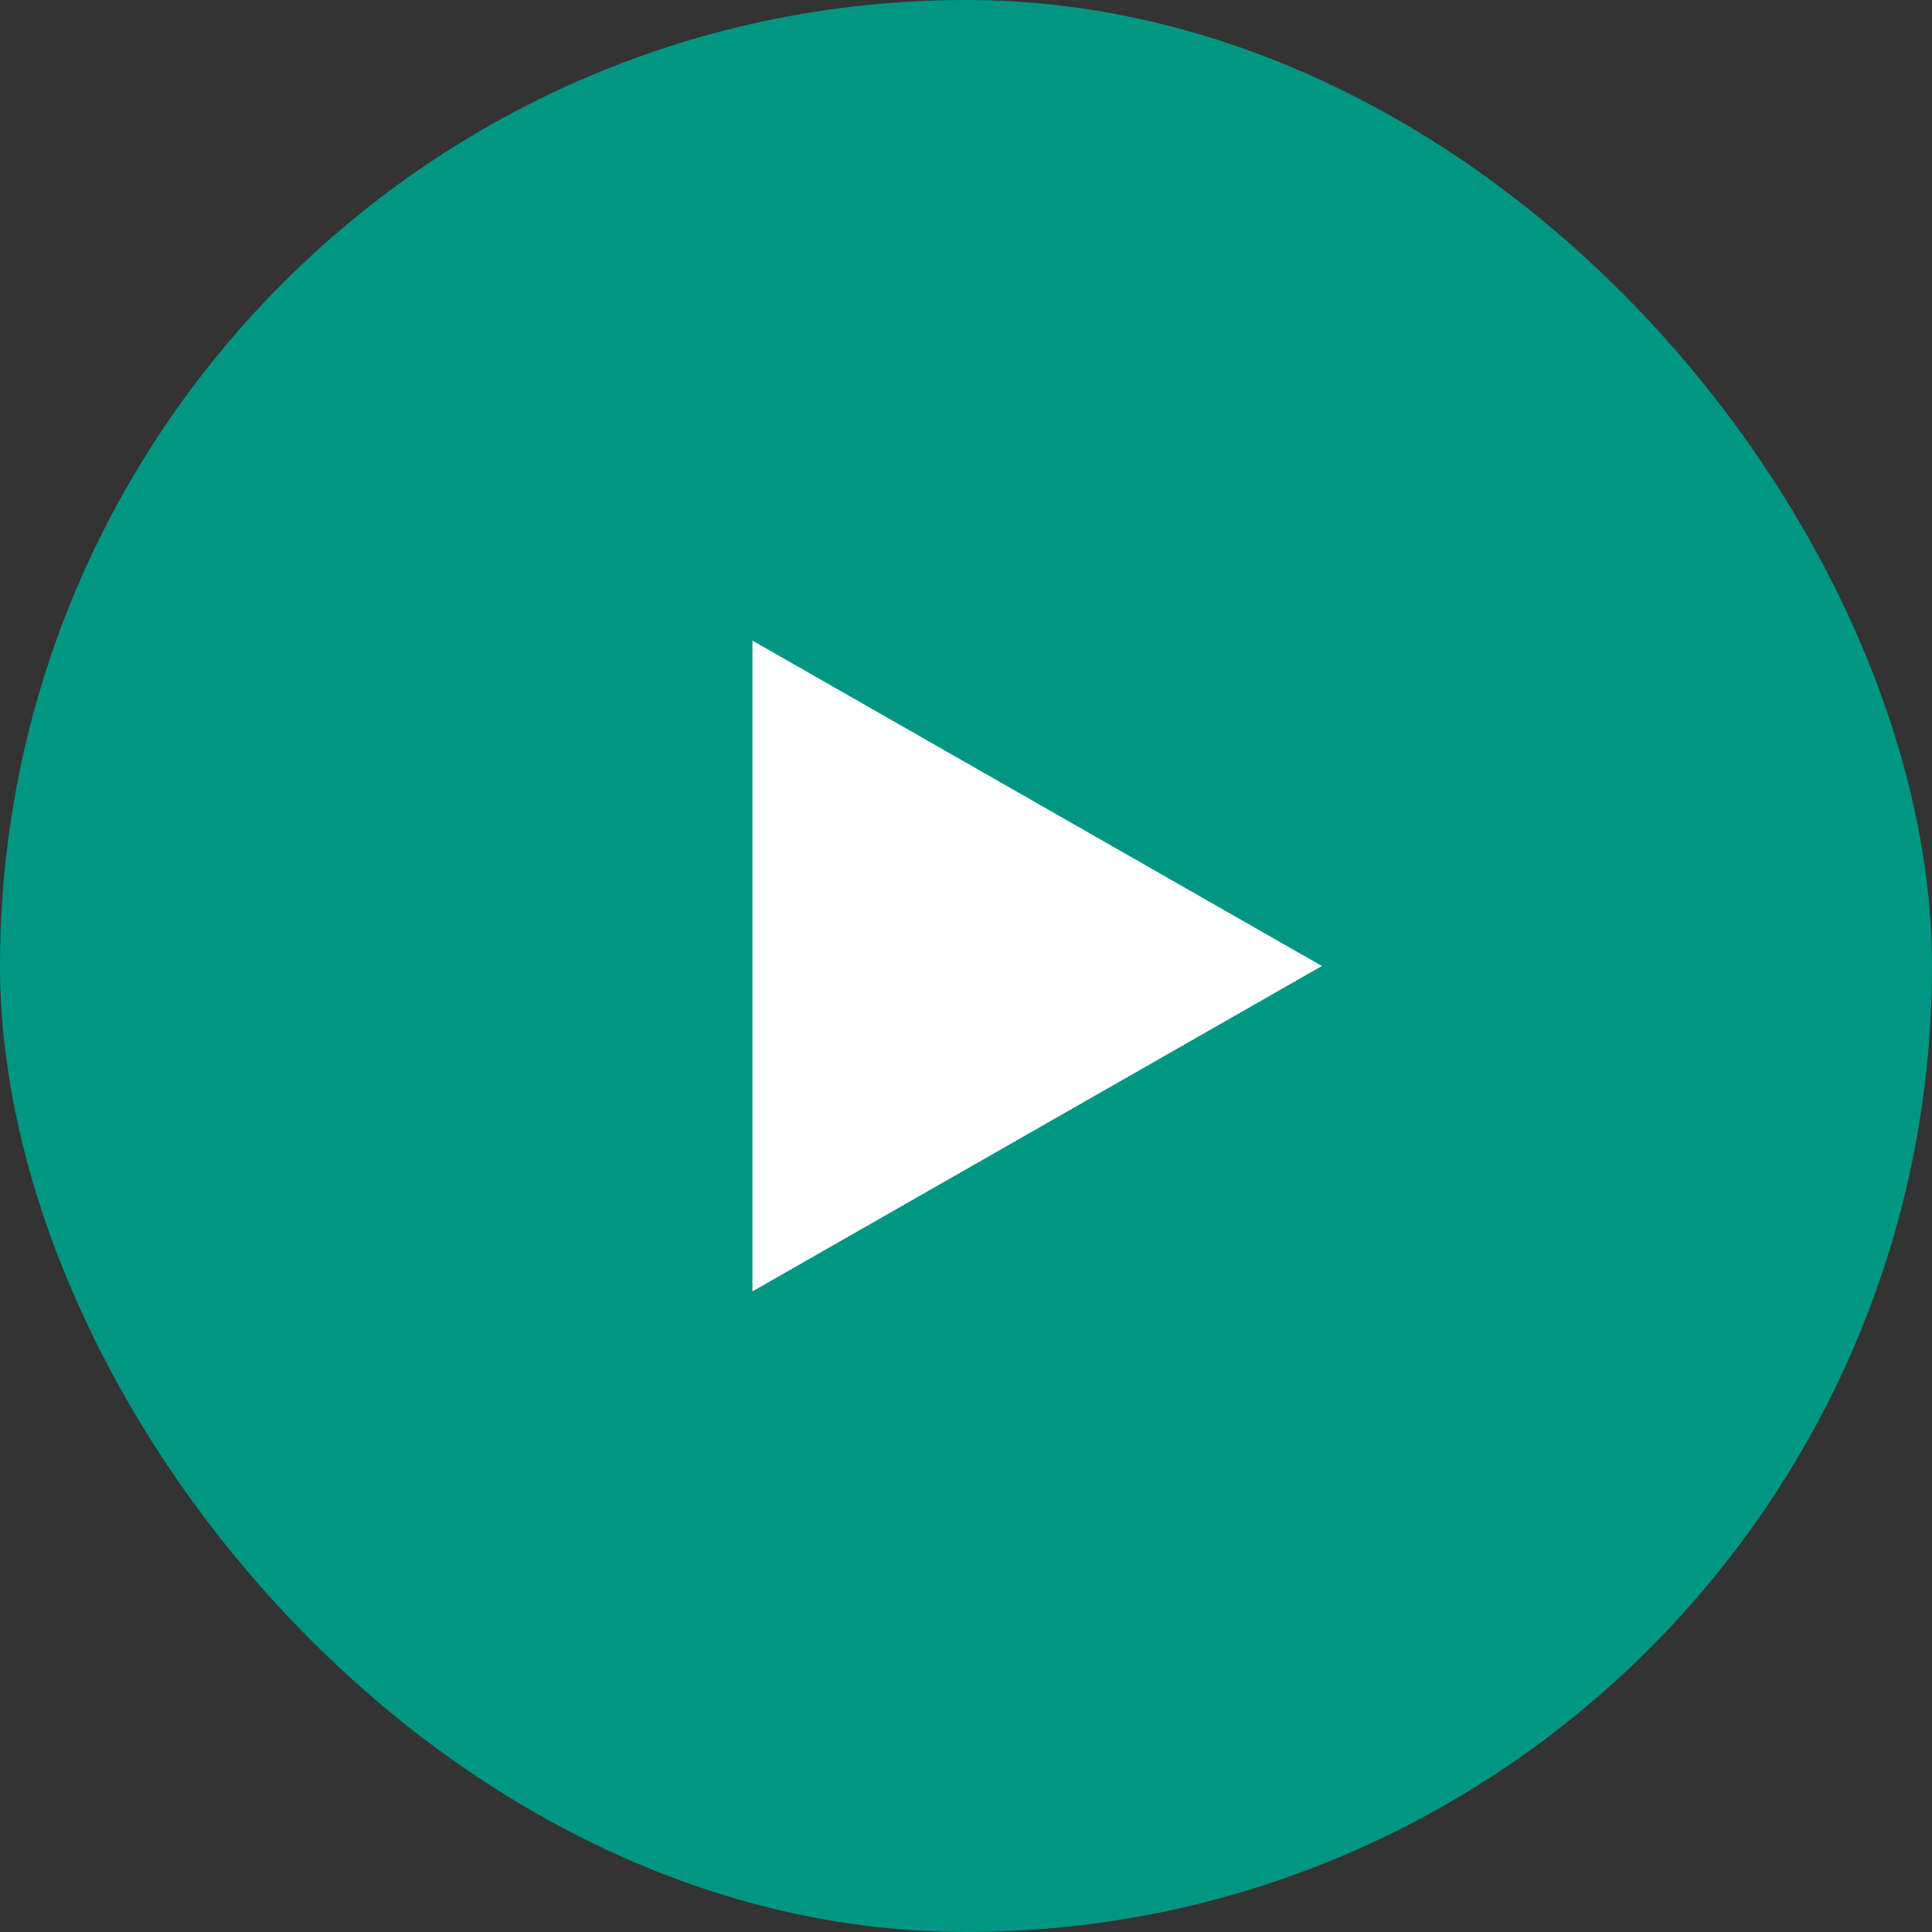
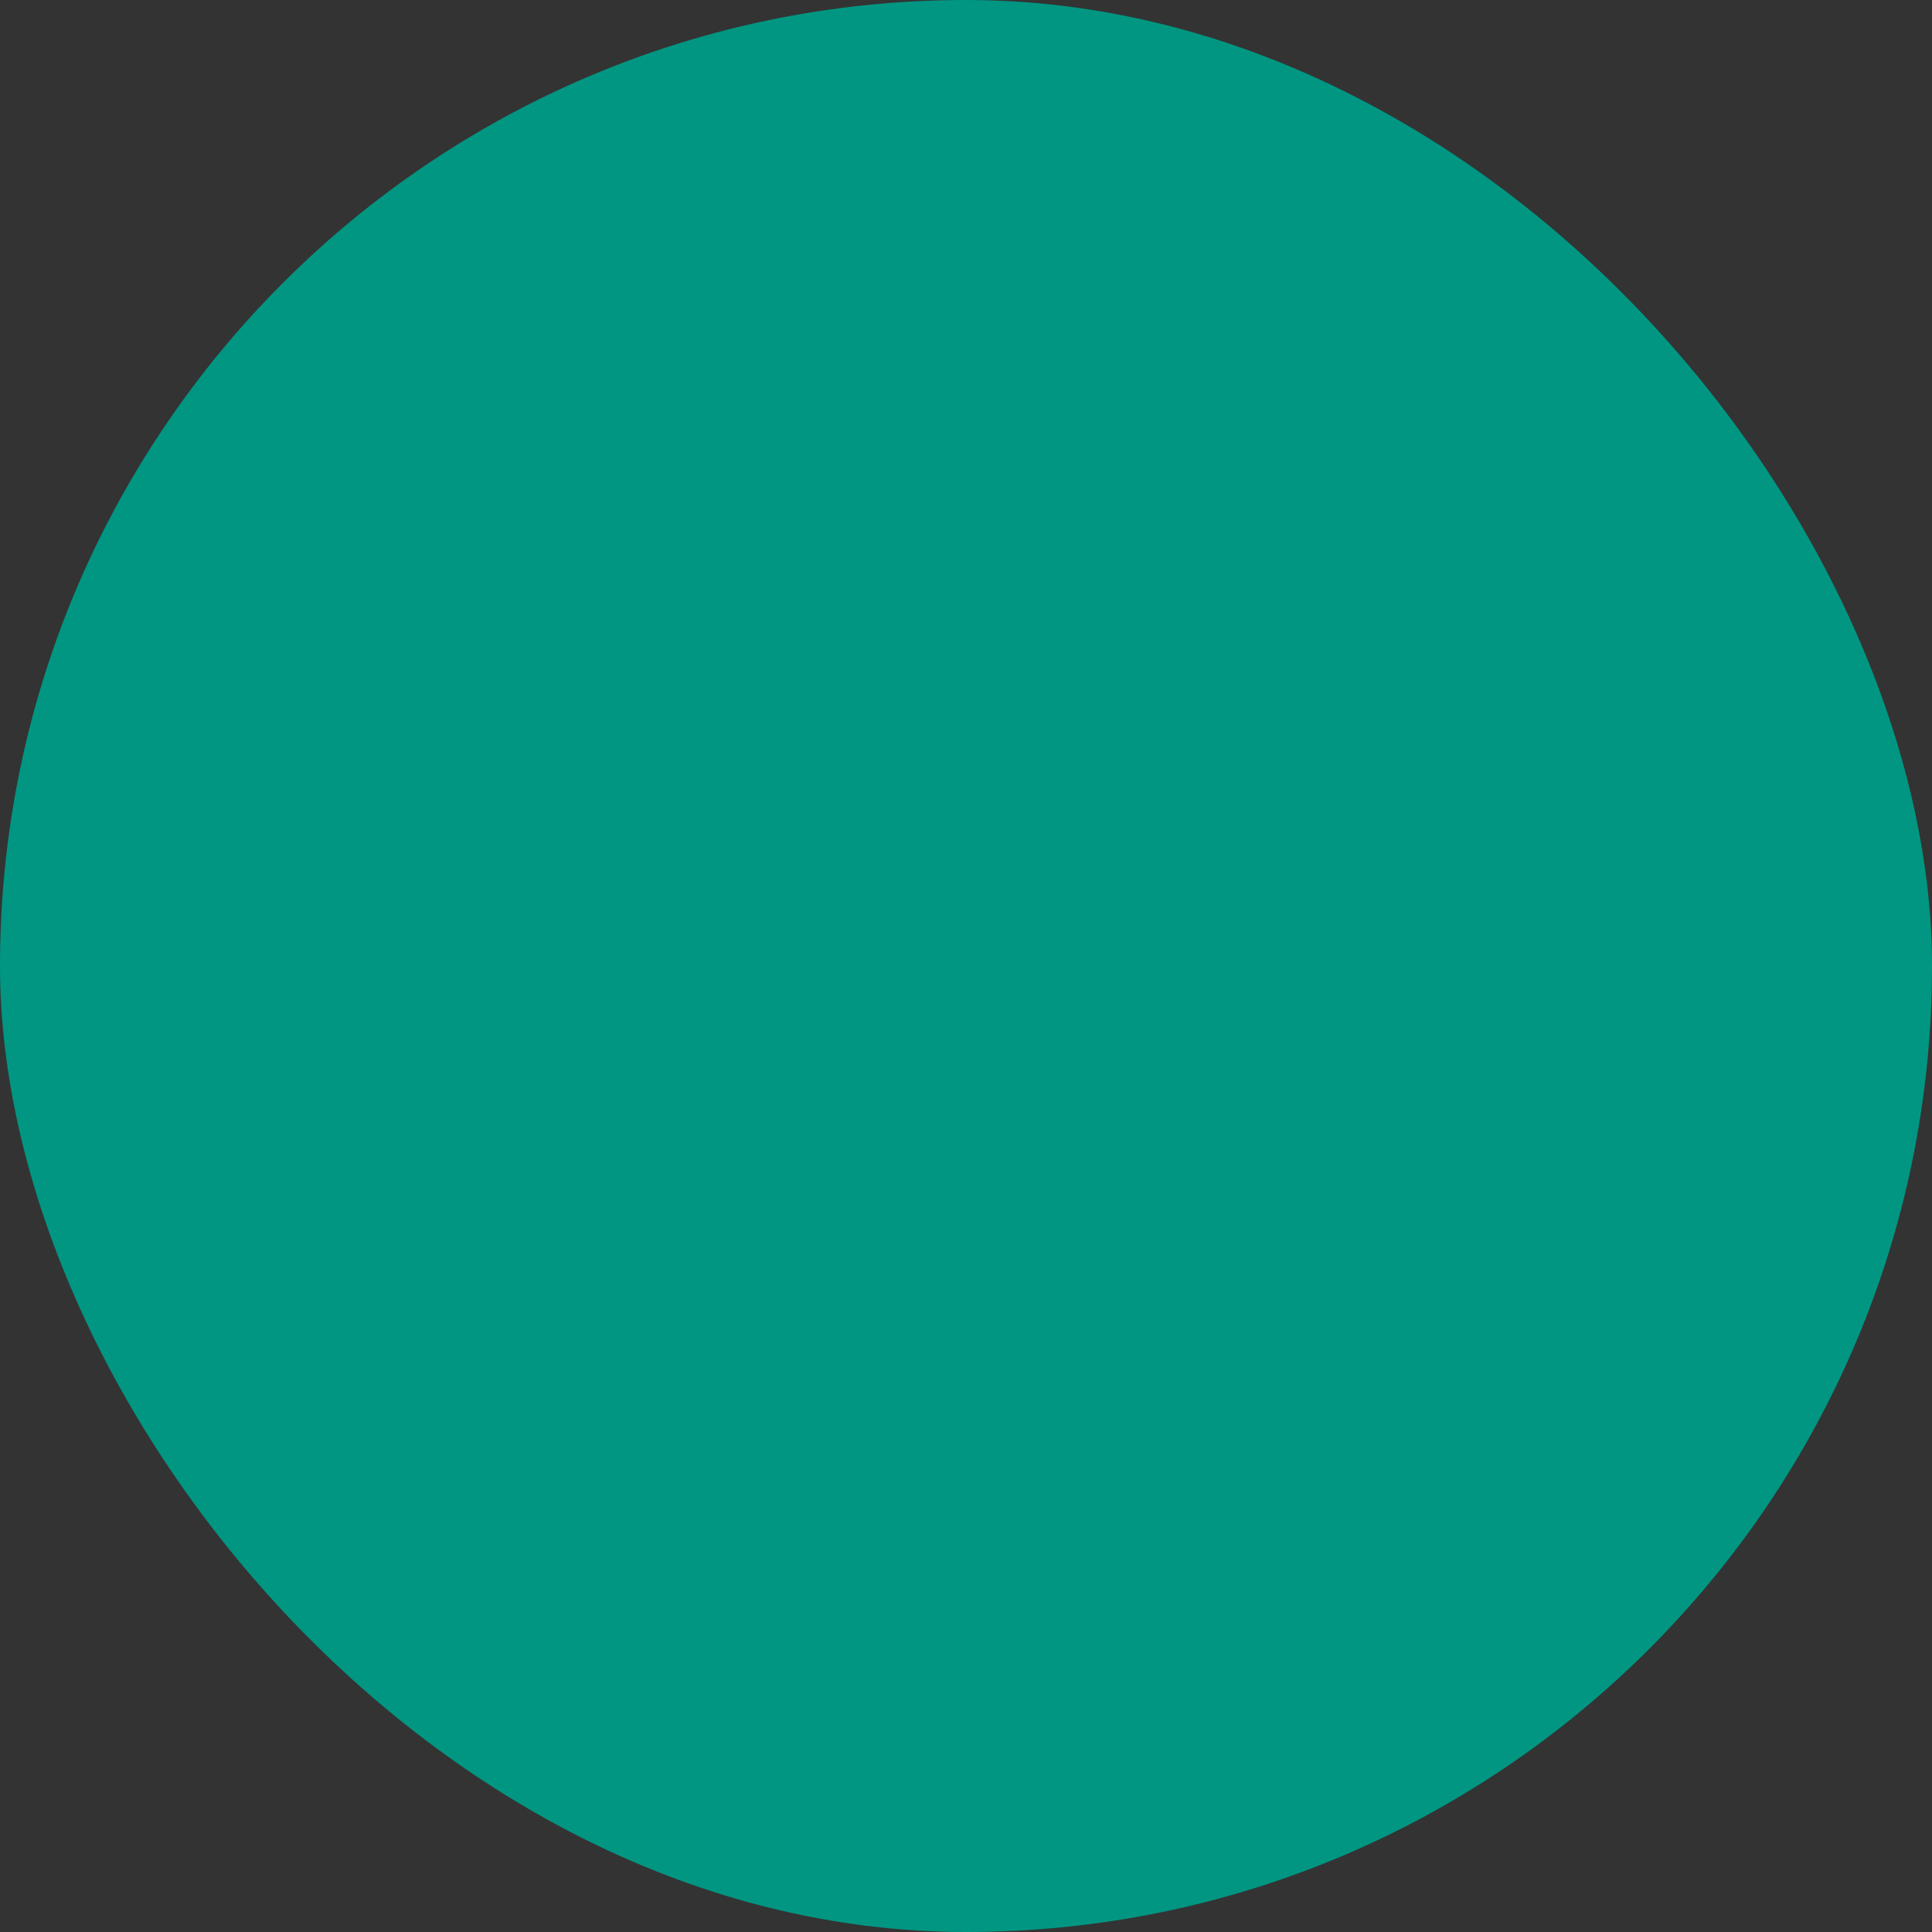
<svg xmlns="http://www.w3.org/2000/svg" width="95" height="95" viewBox="0 0 95 95" fill="none">
  <rect x="0" y="0" width="95" height="95" fill="#333333" stroke="none" />
  <rect width="95" height="95" rx="47.5" fill="#009682" />
-   <path d="M37 31.5L65 47.5L37 63.5V31.5Z" fill="white" />
</svg>